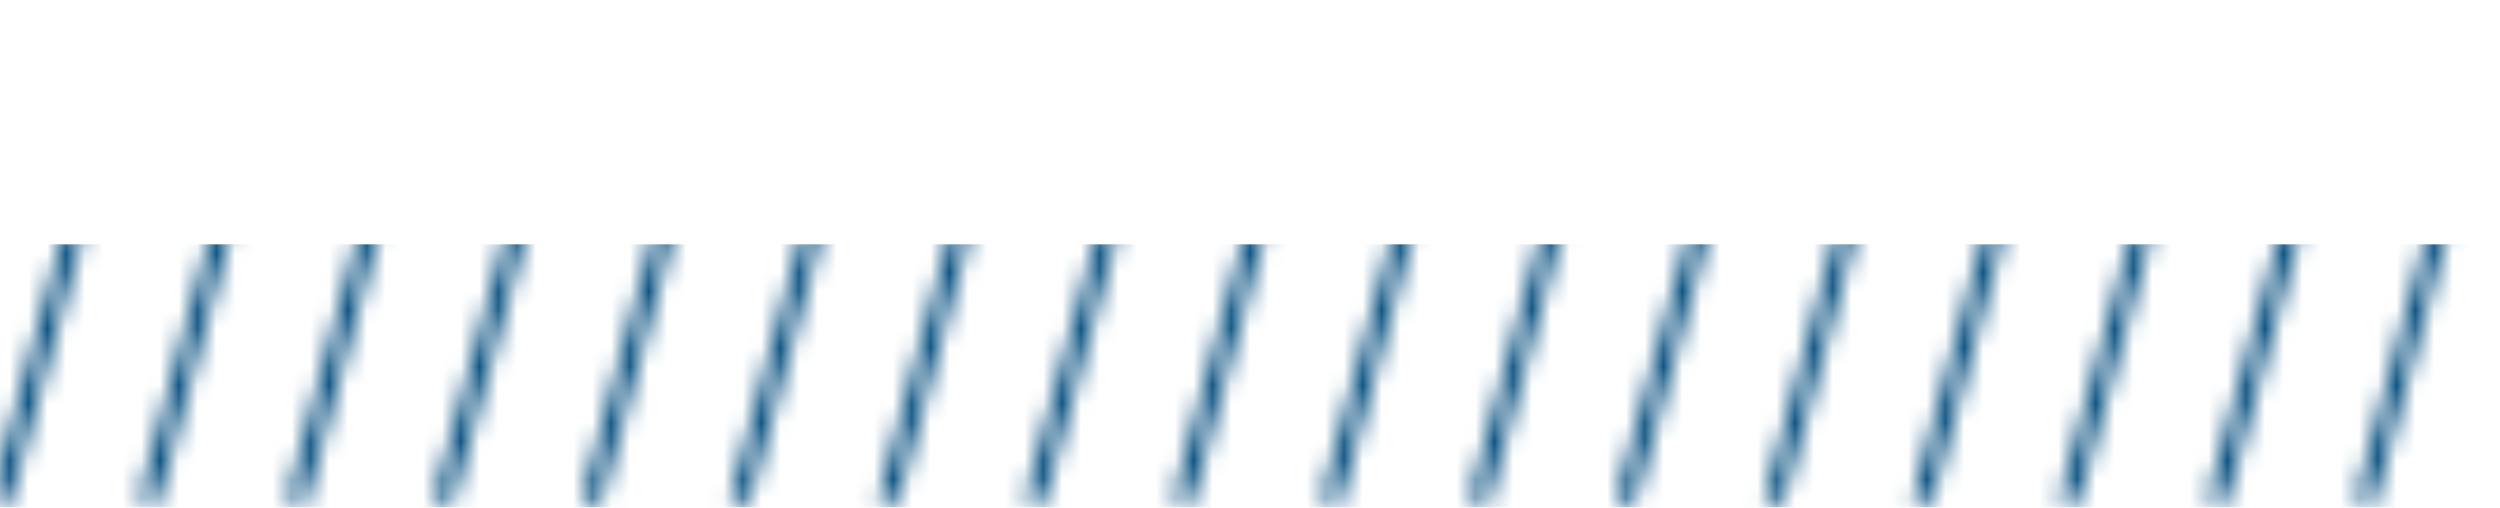
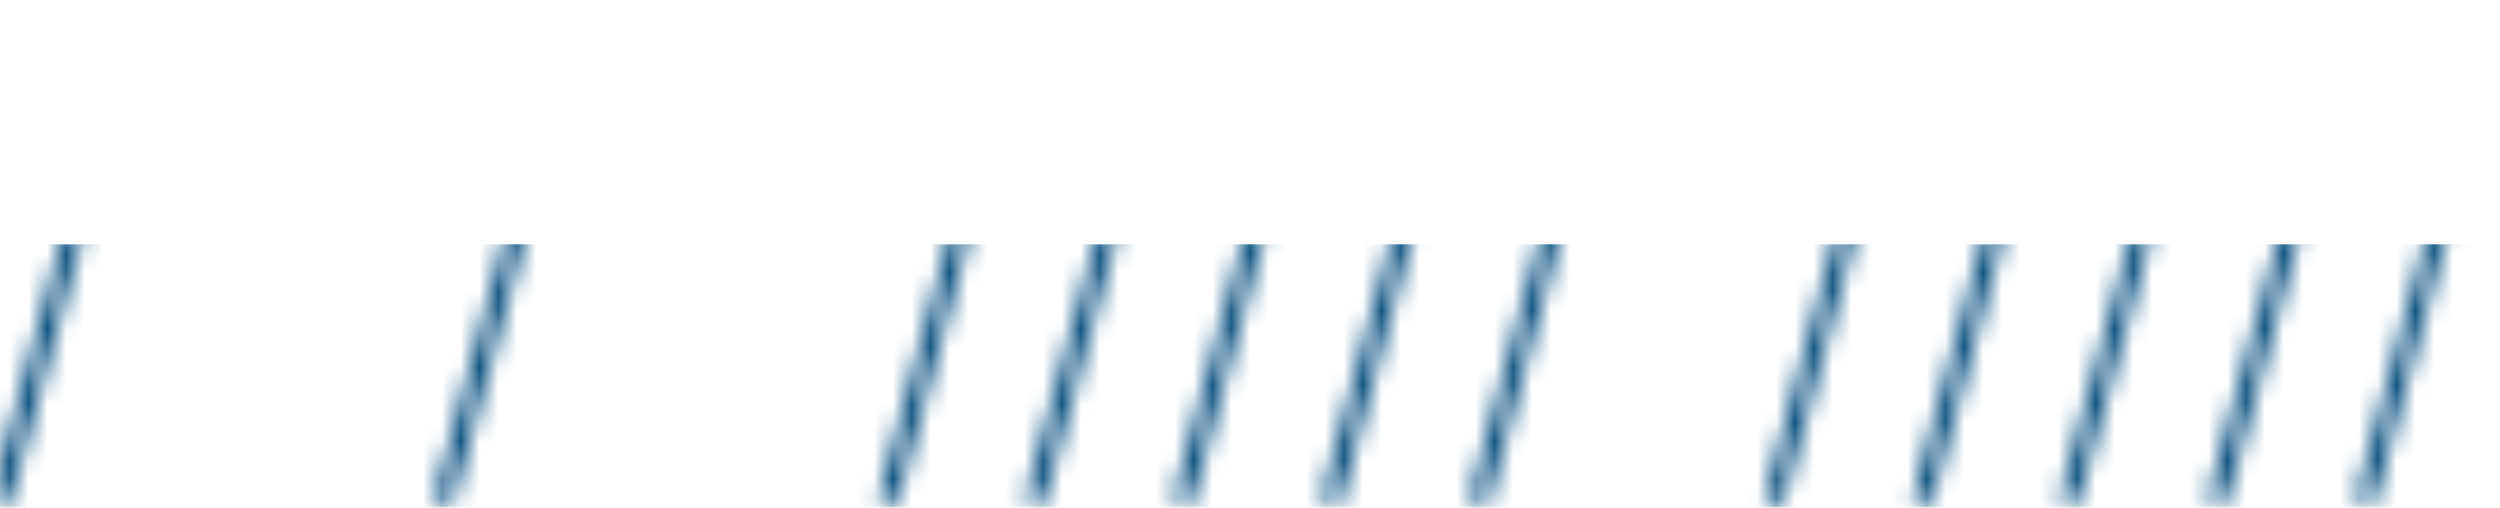
<svg xmlns="http://www.w3.org/2000/svg" width="133" height="27" viewBox="0 0 133 27" fill="none">
  <mask id="mask0_308_239" style="mask-type:alpha" maskUnits="userSpaceOnUse" x="-1" y="-1" width="135" height="28">
    <path d="M0 26.694L7.259 0" stroke="#004A7C" stroke-miterlimit="10" />
-     <path d="M7.883 26.694L15.064 0" stroke="#004A7C" stroke-miterlimit="10" />
-     <path d="M15.766 26.694L22.947 0" stroke="#004A7C" stroke-miterlimit="10" />
    <path d="M23.571 26.694L30.83 0" stroke="#004A7C" stroke-miterlimit="10" />
-     <path d="M31.456 26.694L38.636 0" stroke="#004A7C" stroke-miterlimit="10" />
-     <path d="M39.339 26.694L46.519 0" stroke="#004A7C" stroke-miterlimit="10" />
    <path d="M47.221 26.694L54.402 0" stroke="#004A7C" stroke-miterlimit="10" />
    <path d="M55.027 26.694L62.285 0" stroke="#004A7C" stroke-miterlimit="10" />
    <path d="M62.91 26.694L70.09 0" stroke="#004A7C" stroke-miterlimit="10" />
    <path d="M70.793 26.694L77.973 0" stroke="#004A7C" stroke-miterlimit="10" />
    <path d="M78.677 26.694L85.858 0" stroke="#004A7C" stroke-miterlimit="10" />
-     <path d="M86.482 26.694L93.741 0" stroke="#004A7C" stroke-miterlimit="10" />
    <path d="M94.365 26.694L101.546 0" stroke="#004A7C" stroke-miterlimit="10" />
    <path d="M102.248 26.694L109.429 0" stroke="#004A7C" stroke-miterlimit="10" />
    <path d="M110.053 26.694L117.312 0" stroke="#004A7C" stroke-miterlimit="10" />
    <path d="M117.936 26.694L125.195 0" stroke="#004A7C" stroke-miterlimit="10" />
    <path d="M125.819 26.694L133 0" stroke="#004A7C" stroke-miterlimit="10" />
  </mask>
  <g mask="url(#mask0_308_239)">
    <rect y="13" width="133" height="14" fill="#004A7C" />
  </g>
</svg>